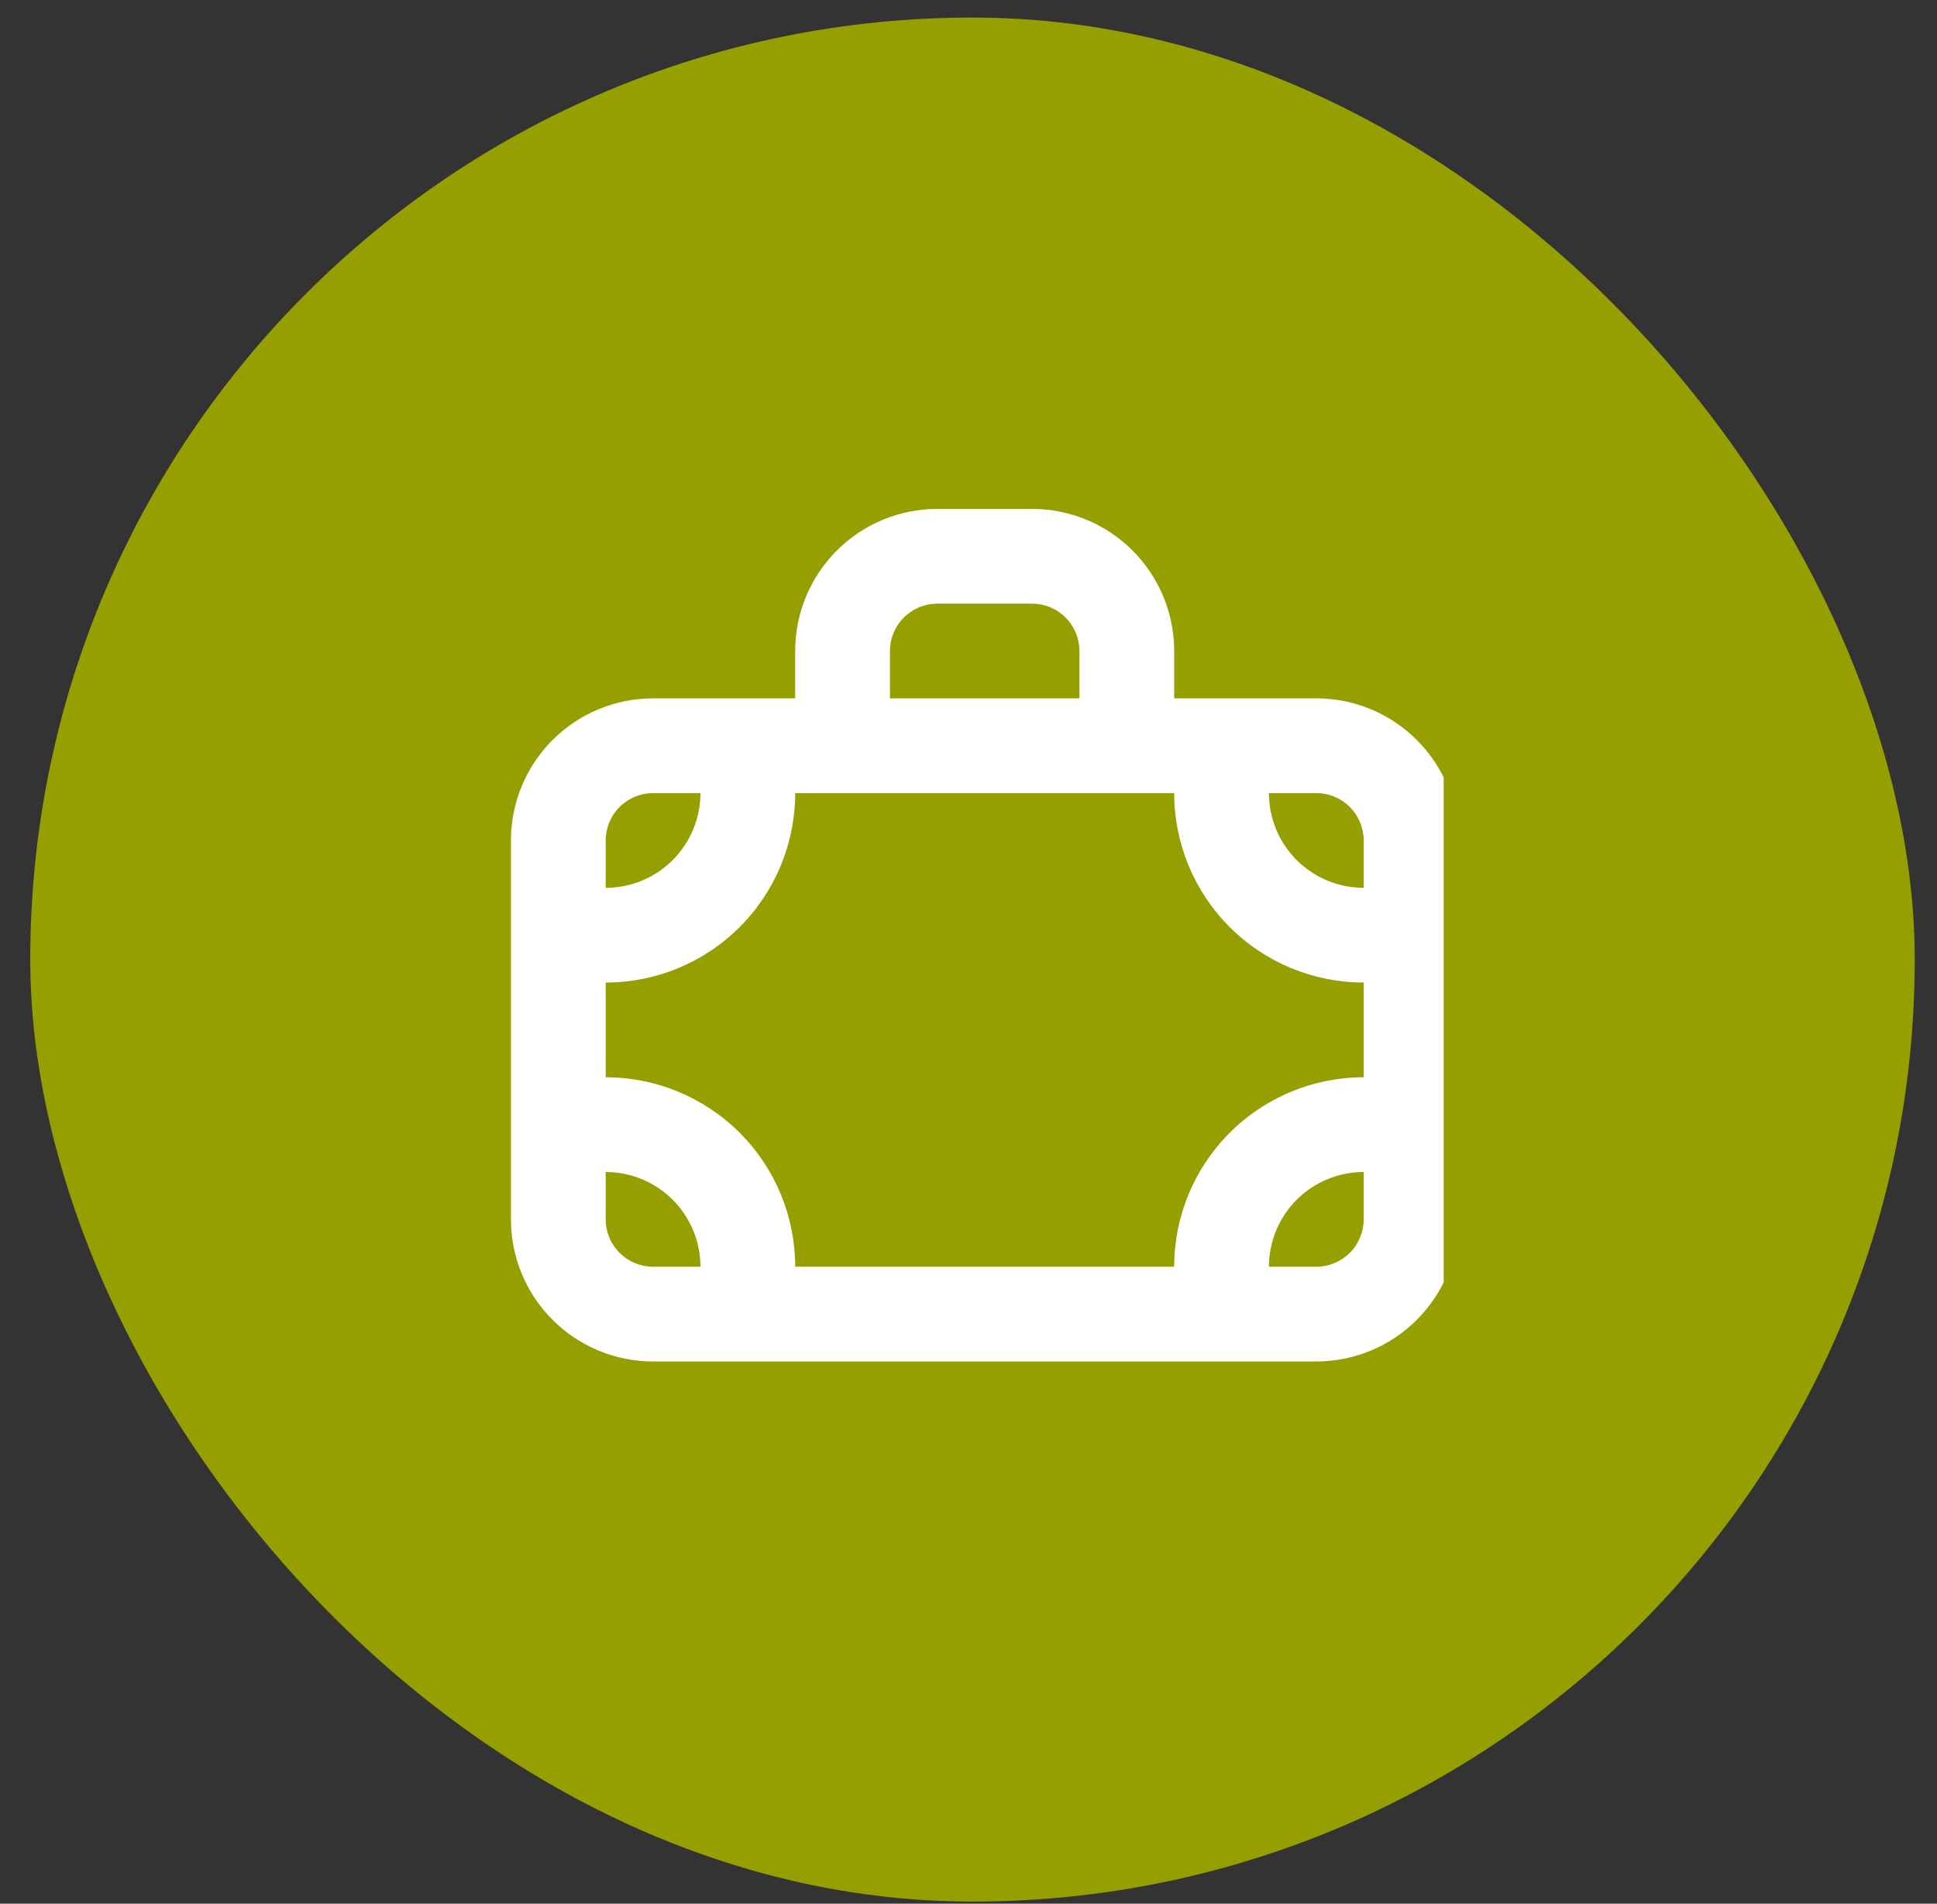
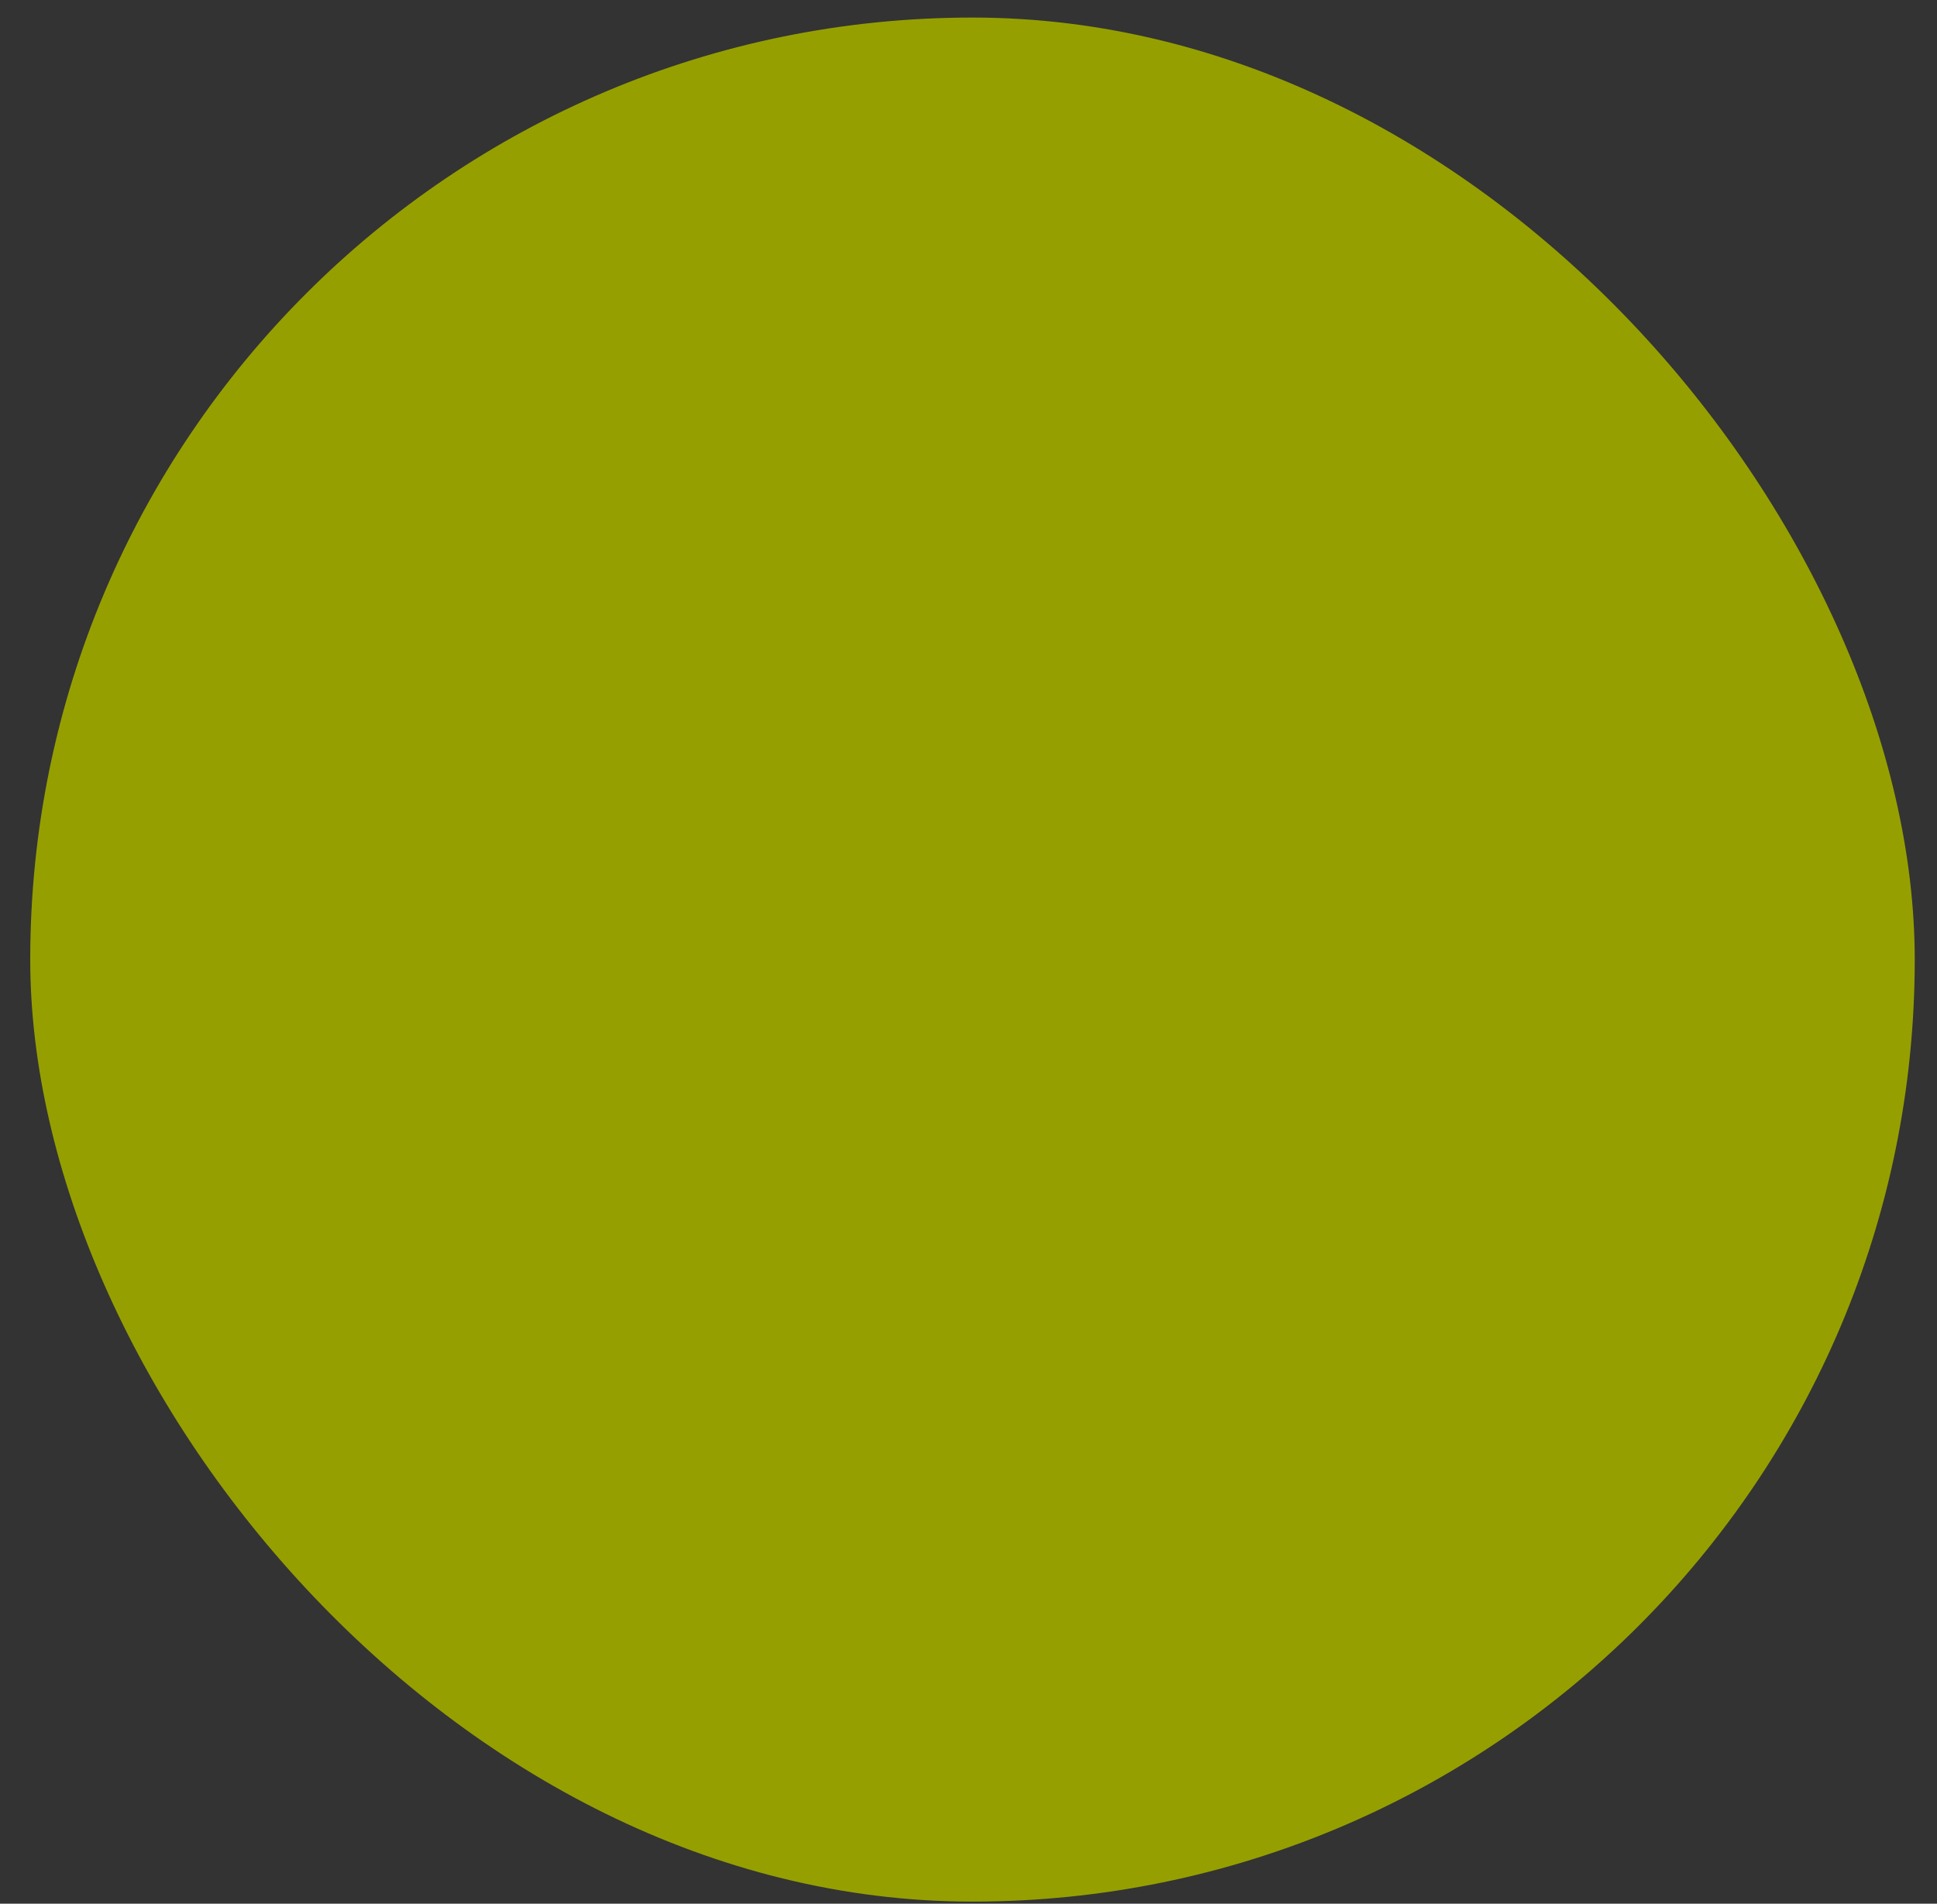
<svg xmlns="http://www.w3.org/2000/svg" width="59" height="58" viewBox="0 0 59 58" fill="none">
  <rect x="0" y="0" width="59" height="58" fill="#333333" stroke="none" />
  <rect x="0.921" y="0.535" width="57.401" height="57.401" rx="28.701" fill="#95A000" />
  <g clip-path="url(#clip0_5_968)">
    <path d="M40.094 21.277H35.765V19.834C35.765 18.686 35.309 17.585 34.497 16.773C33.685 15.961 32.584 15.505 31.436 15.505H28.55C27.402 15.505 26.301 15.961 25.489 16.773C24.677 17.585 24.221 18.686 24.221 19.834V21.277H19.892C18.744 21.277 17.643 21.733 16.831 22.545C16.019 23.357 15.563 24.458 15.563 25.606V37.15C15.563 38.298 16.019 39.399 16.831 40.211C17.643 41.023 18.744 41.479 19.892 41.479H40.094C41.242 41.479 42.343 41.023 43.155 40.211C43.967 39.399 44.423 38.298 44.423 37.15V25.606C44.423 24.458 43.967 23.357 43.155 22.545C42.343 21.733 41.242 21.277 40.094 21.277ZM27.107 19.834C27.107 19.452 27.259 19.085 27.53 18.814C27.8 18.543 28.168 18.391 28.55 18.391H31.436C31.819 18.391 32.186 18.543 32.456 18.814C32.727 19.085 32.879 19.452 32.879 19.834V21.277H27.107V19.834ZM18.449 25.606C18.449 25.224 18.601 24.857 18.872 24.586C19.143 24.315 19.51 24.163 19.892 24.163H21.335C21.335 24.929 21.031 25.663 20.49 26.204C19.949 26.745 19.215 27.049 18.449 27.049V25.606ZM19.892 38.593C19.51 38.593 19.143 38.441 18.872 38.17C18.601 37.9 18.449 37.533 18.449 37.15V35.707C19.215 35.707 19.949 36.011 20.49 36.552C21.031 37.094 21.335 37.828 21.335 38.593H19.892ZM41.537 37.15C41.537 37.533 41.385 37.9 41.114 38.17C40.844 38.441 40.477 38.593 40.094 38.593H38.651C38.651 37.828 38.955 37.094 39.496 36.552C40.038 36.011 40.772 35.707 41.537 35.707V37.15ZM41.537 32.821C40.006 32.821 38.538 33.429 37.456 34.512C36.373 35.594 35.765 37.062 35.765 38.593H24.221C24.221 37.062 23.613 35.594 22.531 34.512C21.448 33.429 19.98 32.821 18.449 32.821V29.935C19.98 29.935 21.448 29.327 22.531 28.245C23.613 27.162 24.221 25.694 24.221 24.163H35.765C35.765 25.694 36.373 27.162 37.456 28.245C38.538 29.327 40.006 29.935 41.537 29.935V32.821ZM41.537 27.049C40.772 27.049 40.038 26.745 39.496 26.204C38.955 25.663 38.651 24.929 38.651 24.163H40.094C40.477 24.163 40.844 24.315 41.114 24.586C41.385 24.857 41.537 25.224 41.537 25.606V27.049Z" fill="white" />
  </g>
  <defs>
    <clipPath id="clip0_5_968">
-       <rect width="28.701" height="28.701" fill="white" transform="translate(15.273 14.889)" />
-     </clipPath>
+       </clipPath>
  </defs>
</svg>